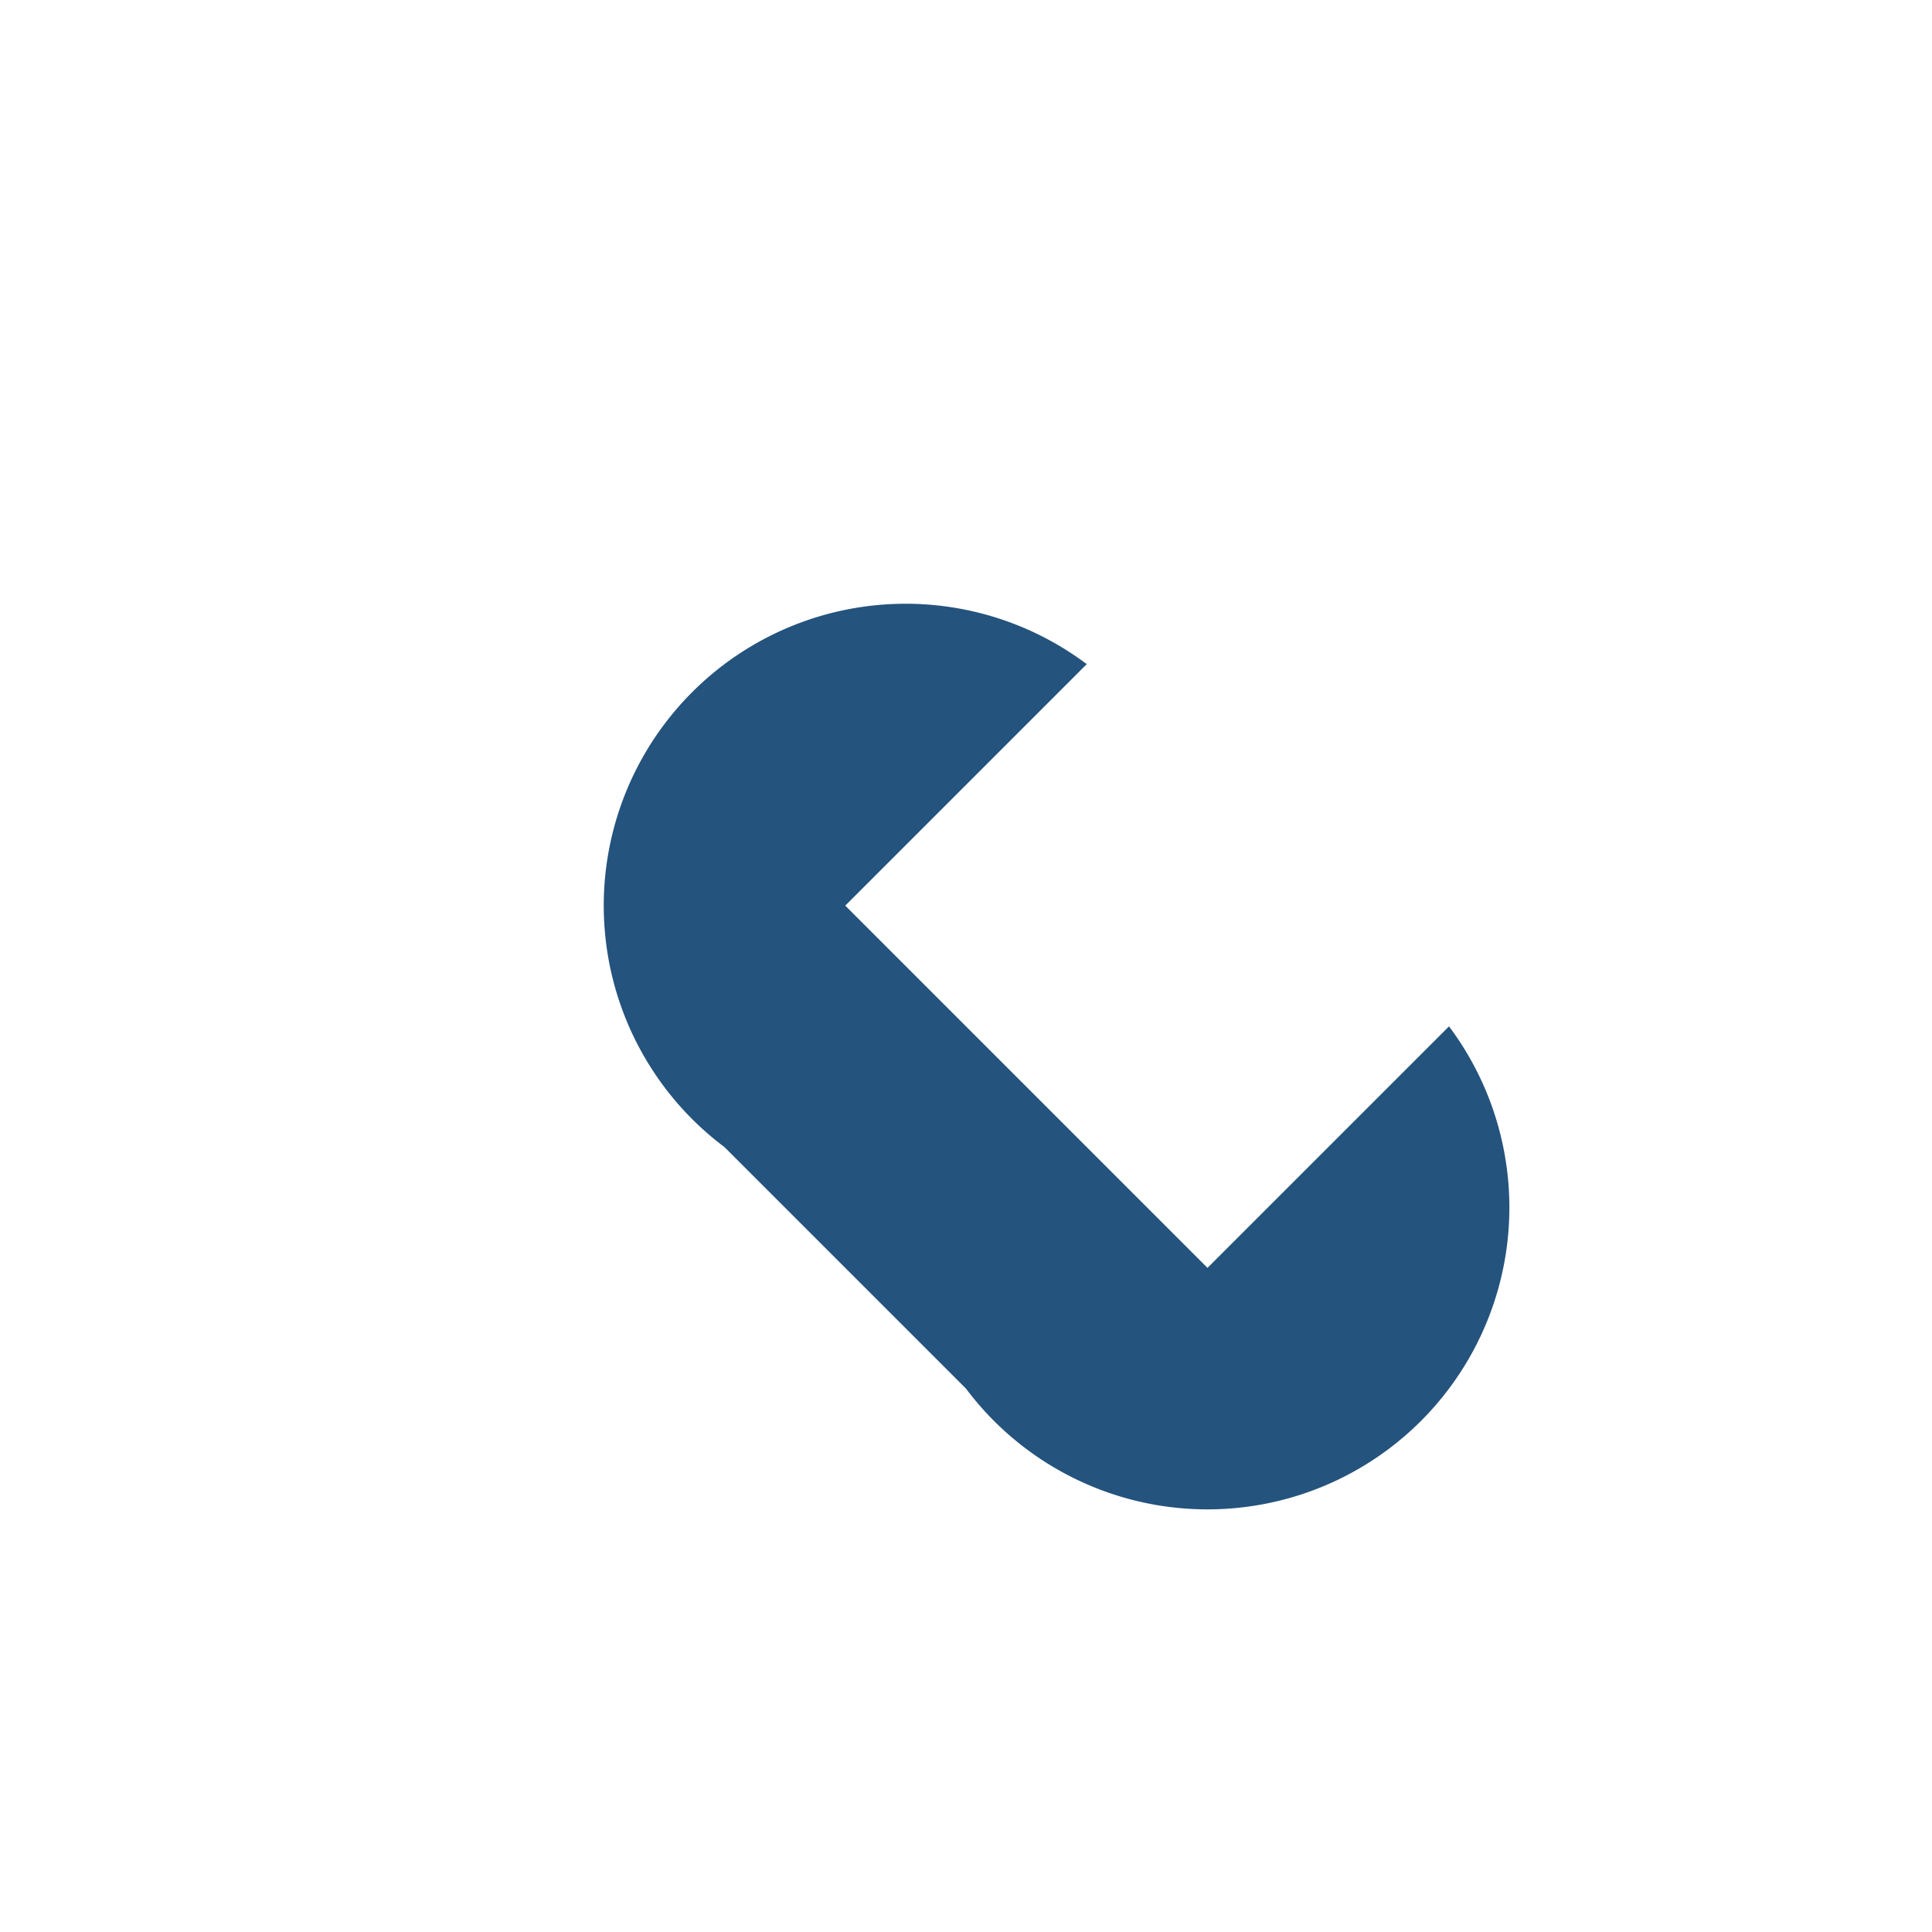
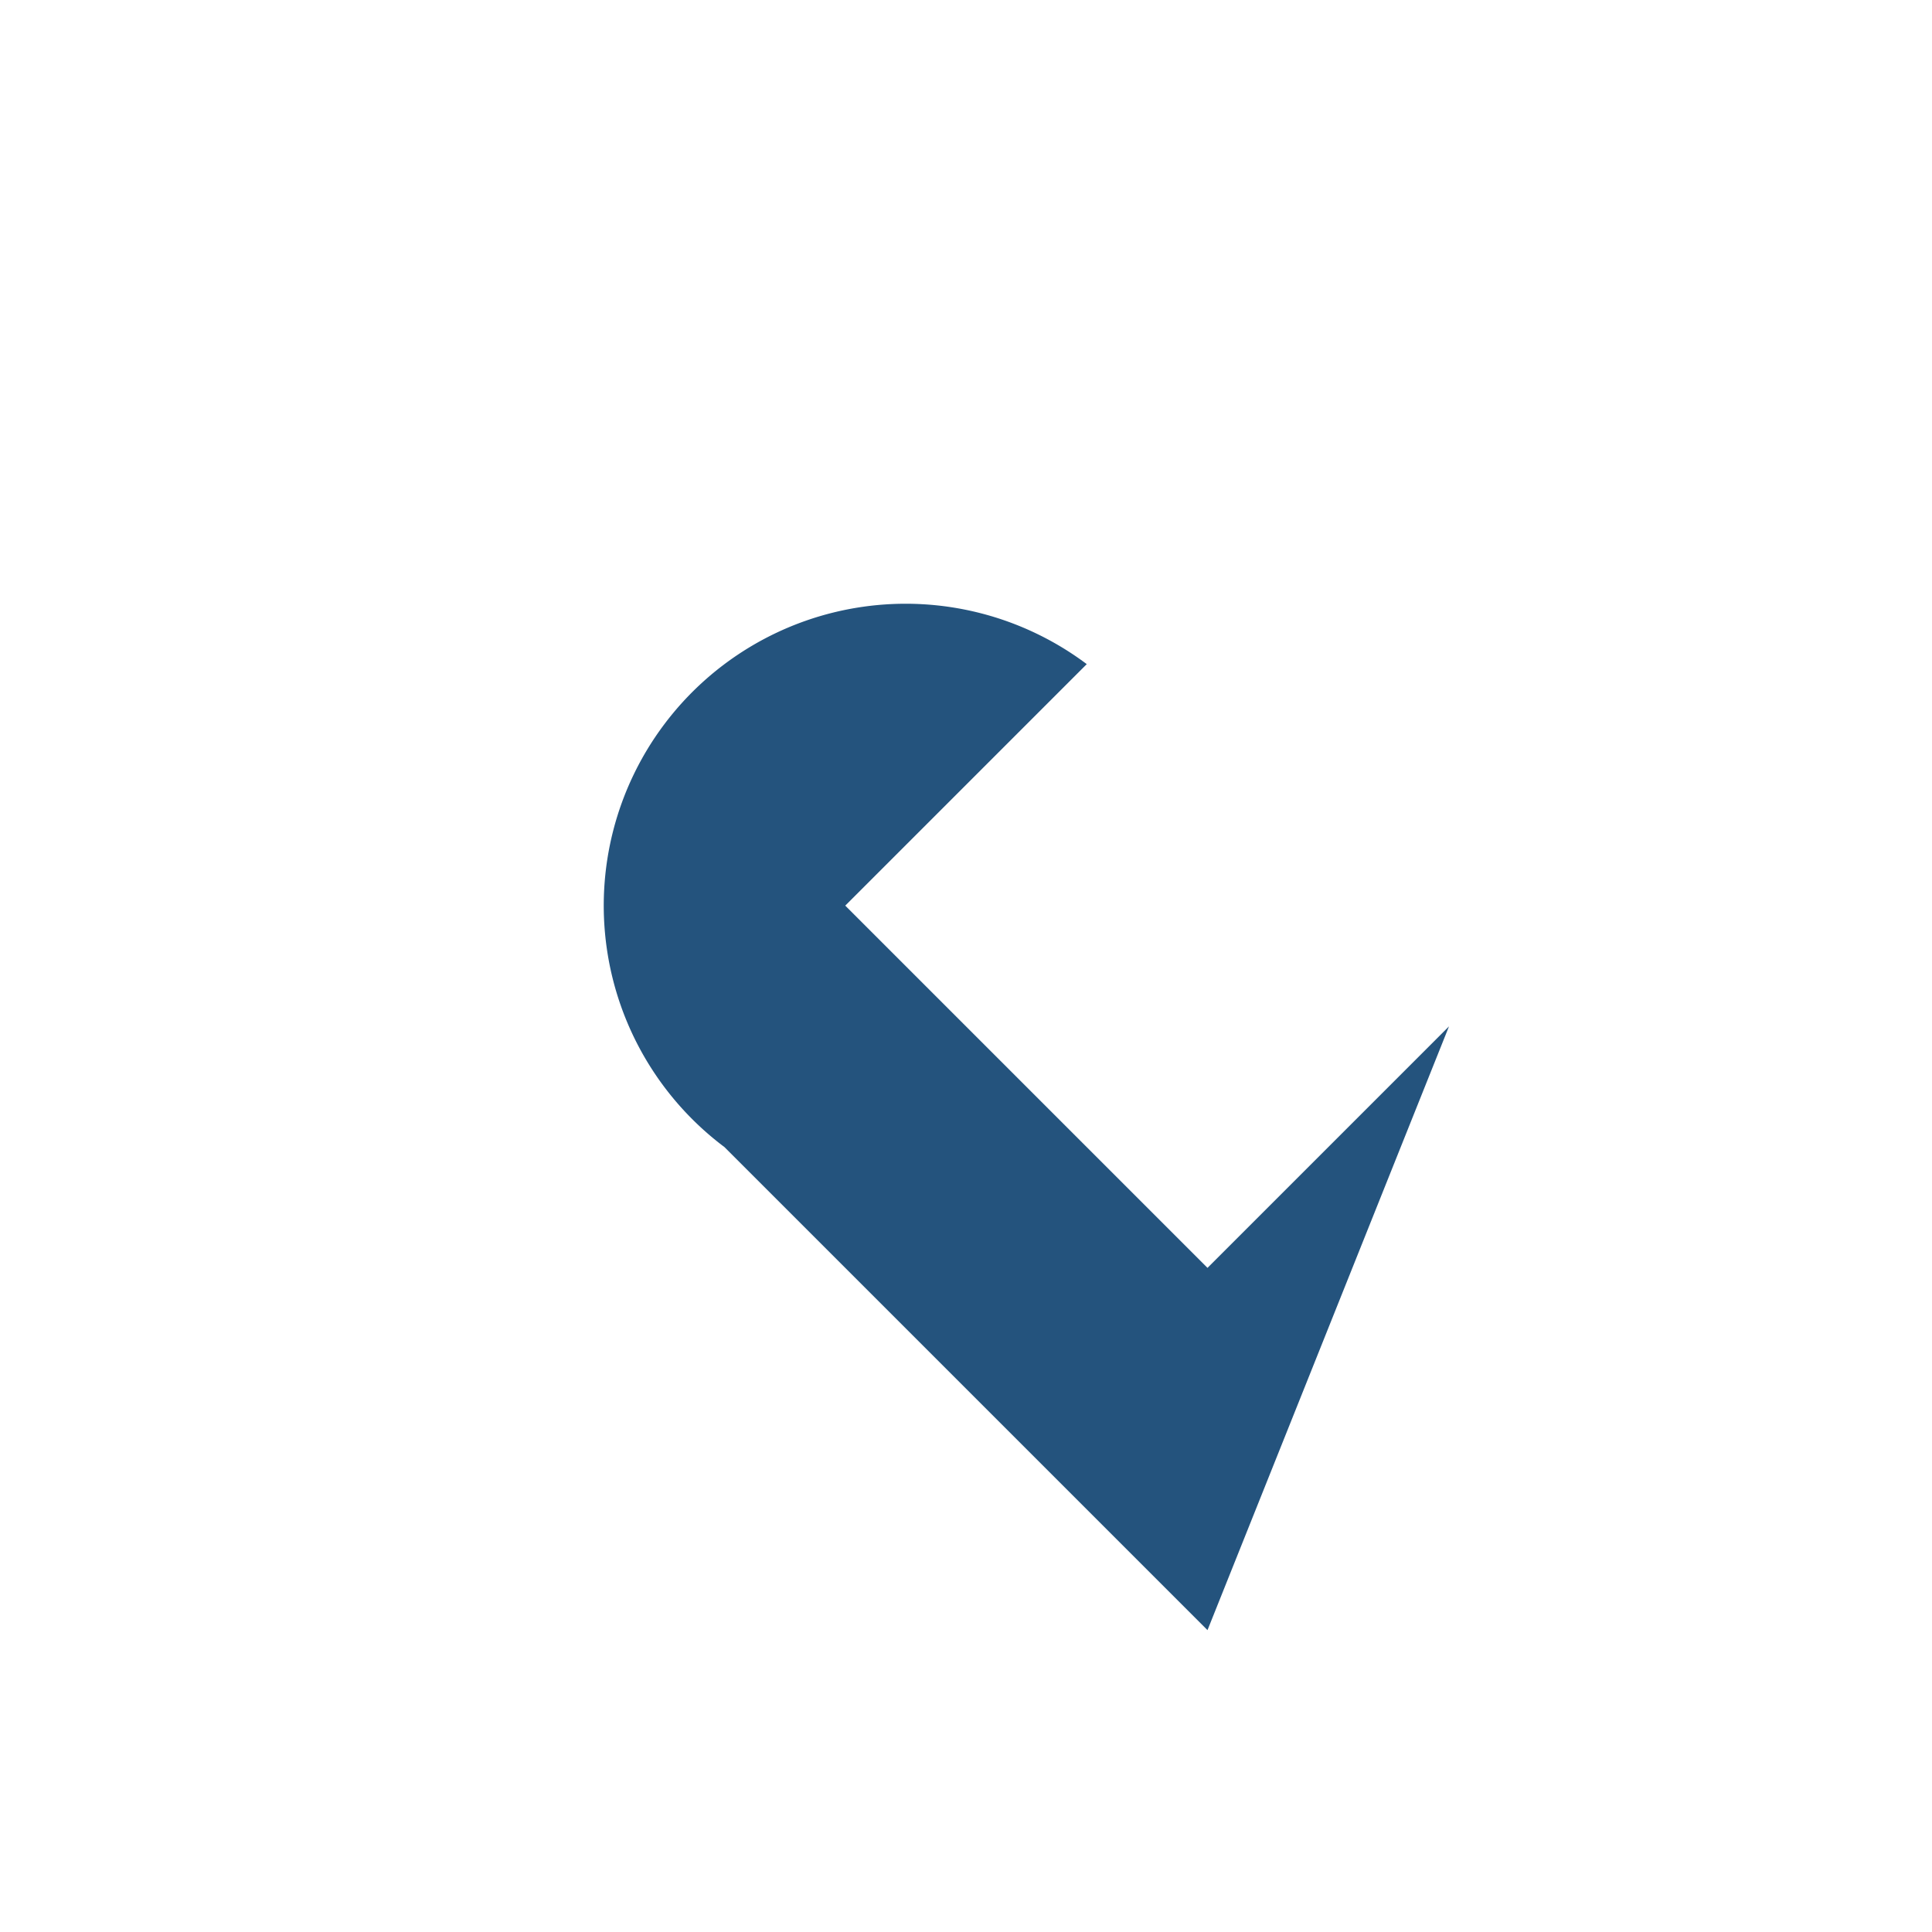
<svg xmlns="http://www.w3.org/2000/svg" width="32" height="32" viewBox="0 0 32 32">
-   <path d="M20 27l-8-8a5 5 0 016-8l-4 4 6 6 4-4a5 5 0 01-8 6z" fill="#24537D" />
+   <path d="M20 27l-8-8a5 5 0 016-8l-4 4 6 6 4-4z" fill="#24537D" />
</svg>